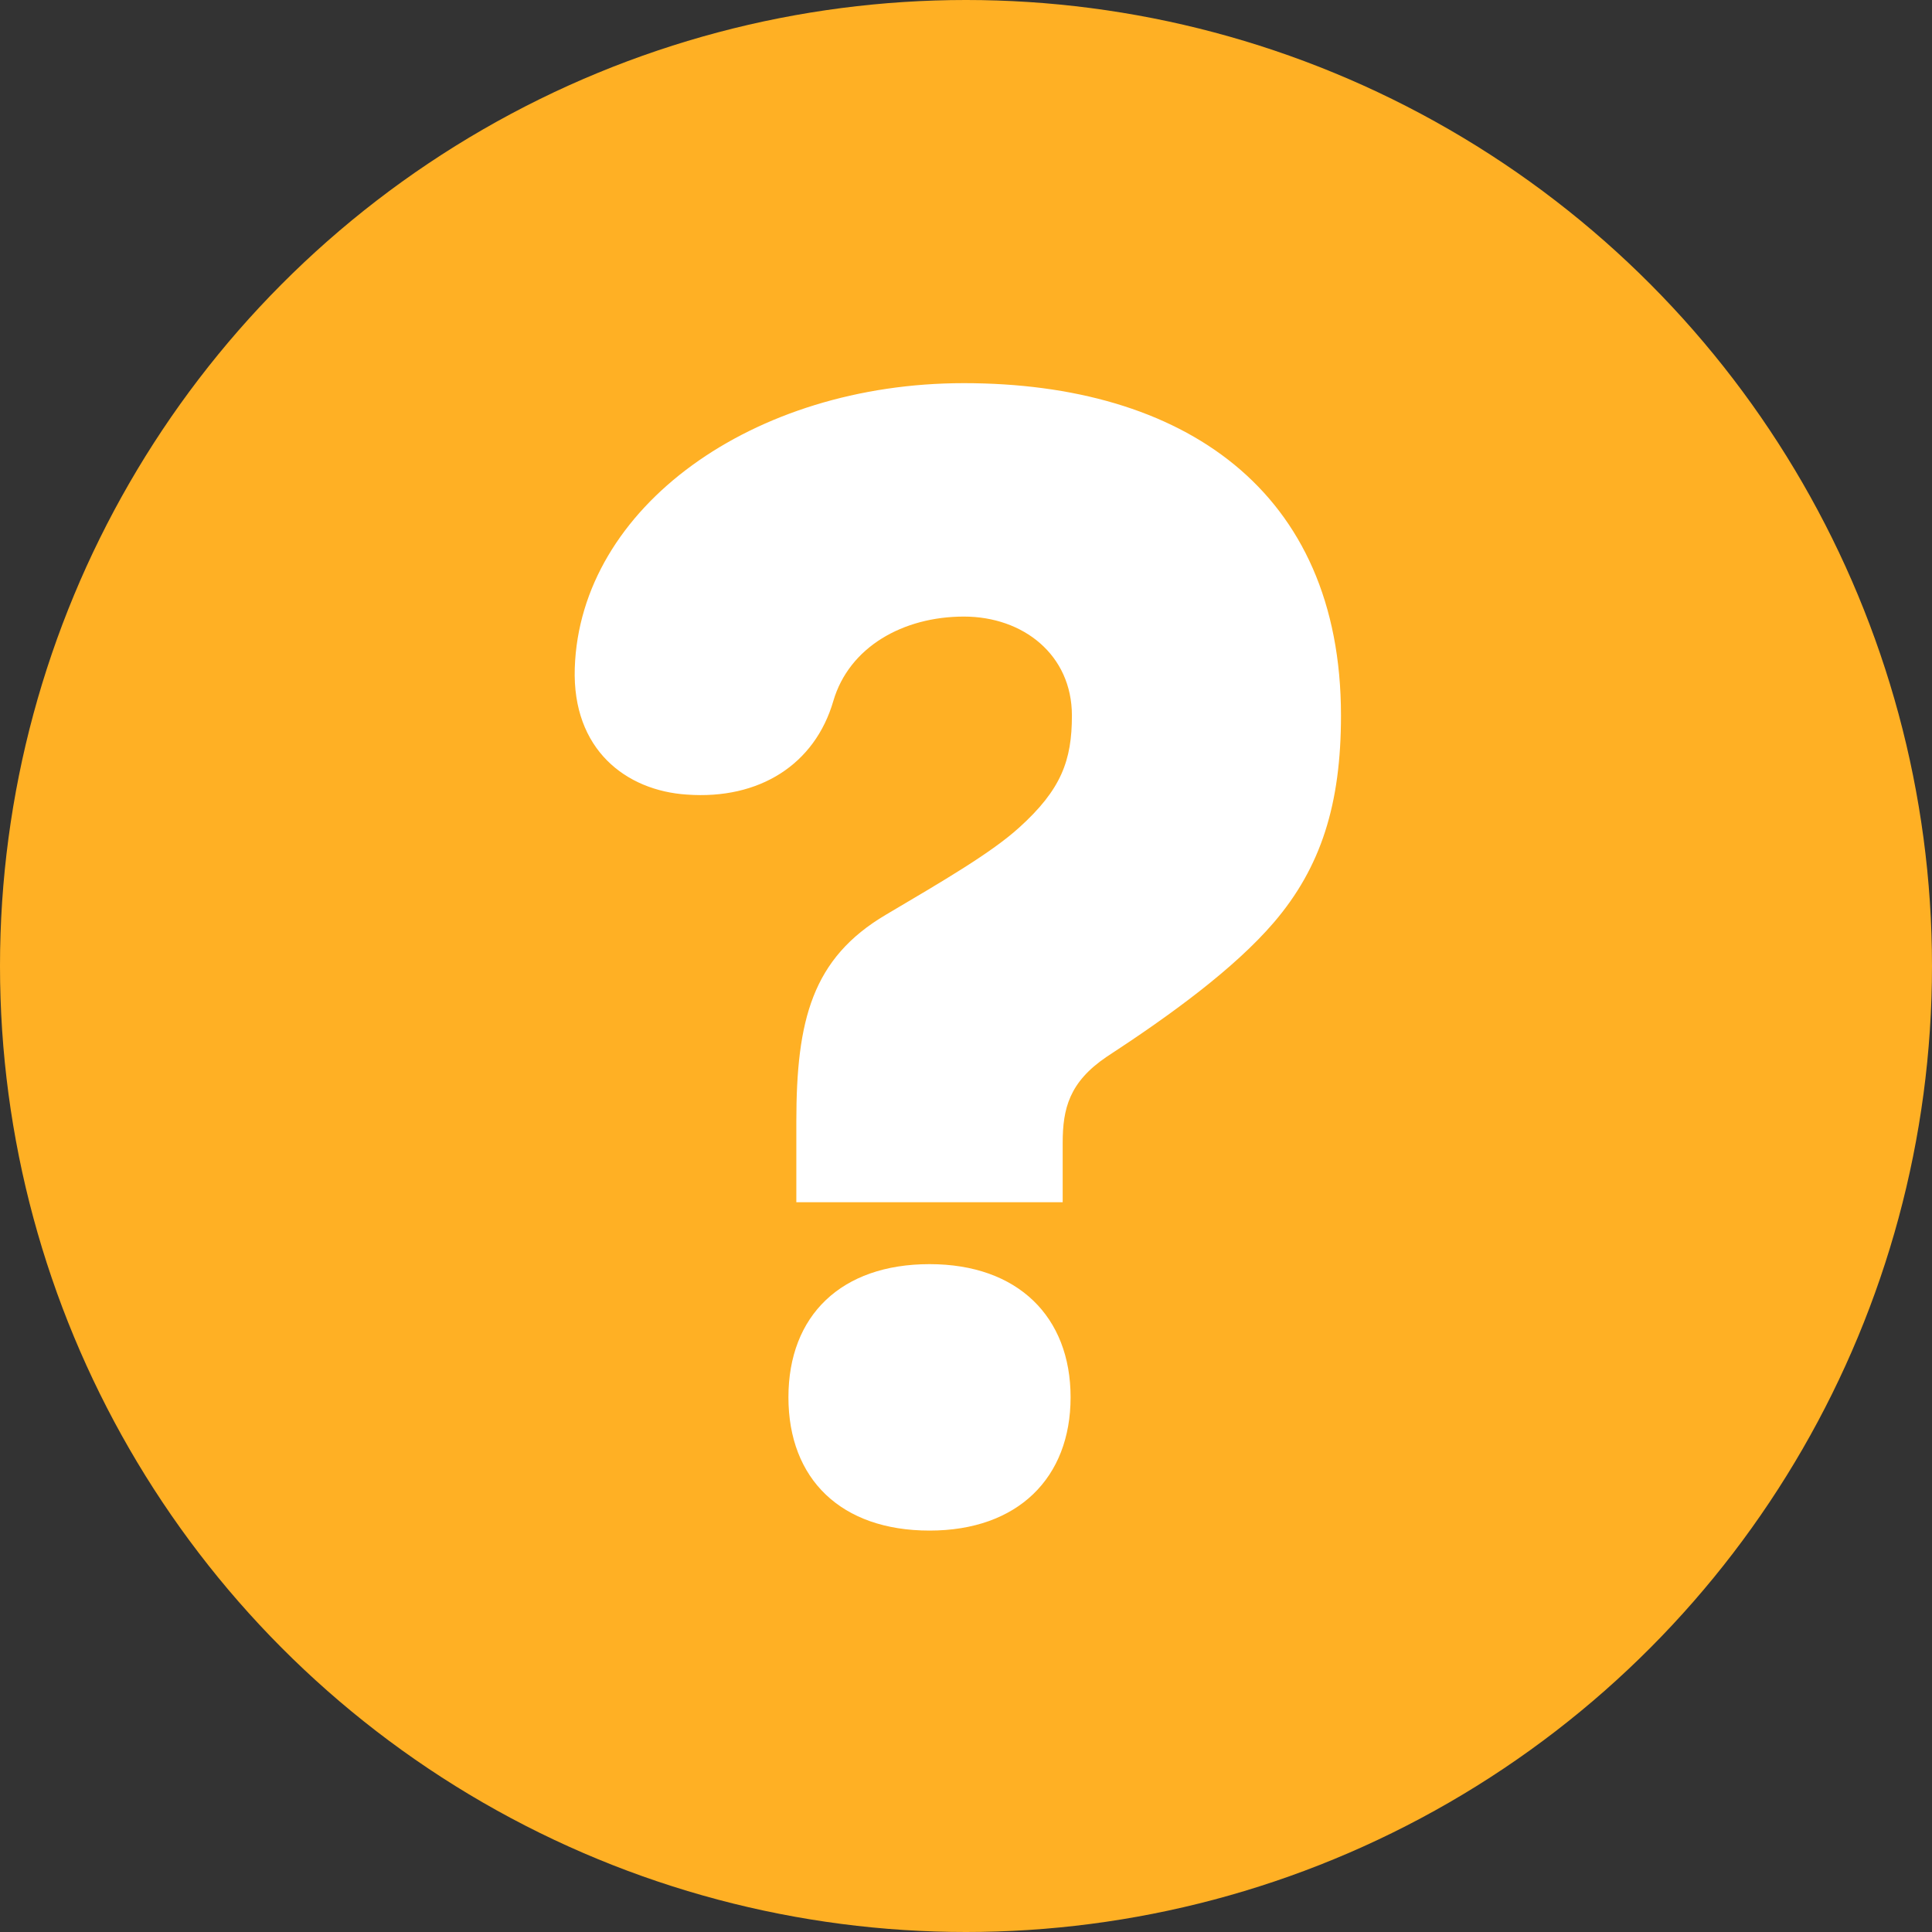
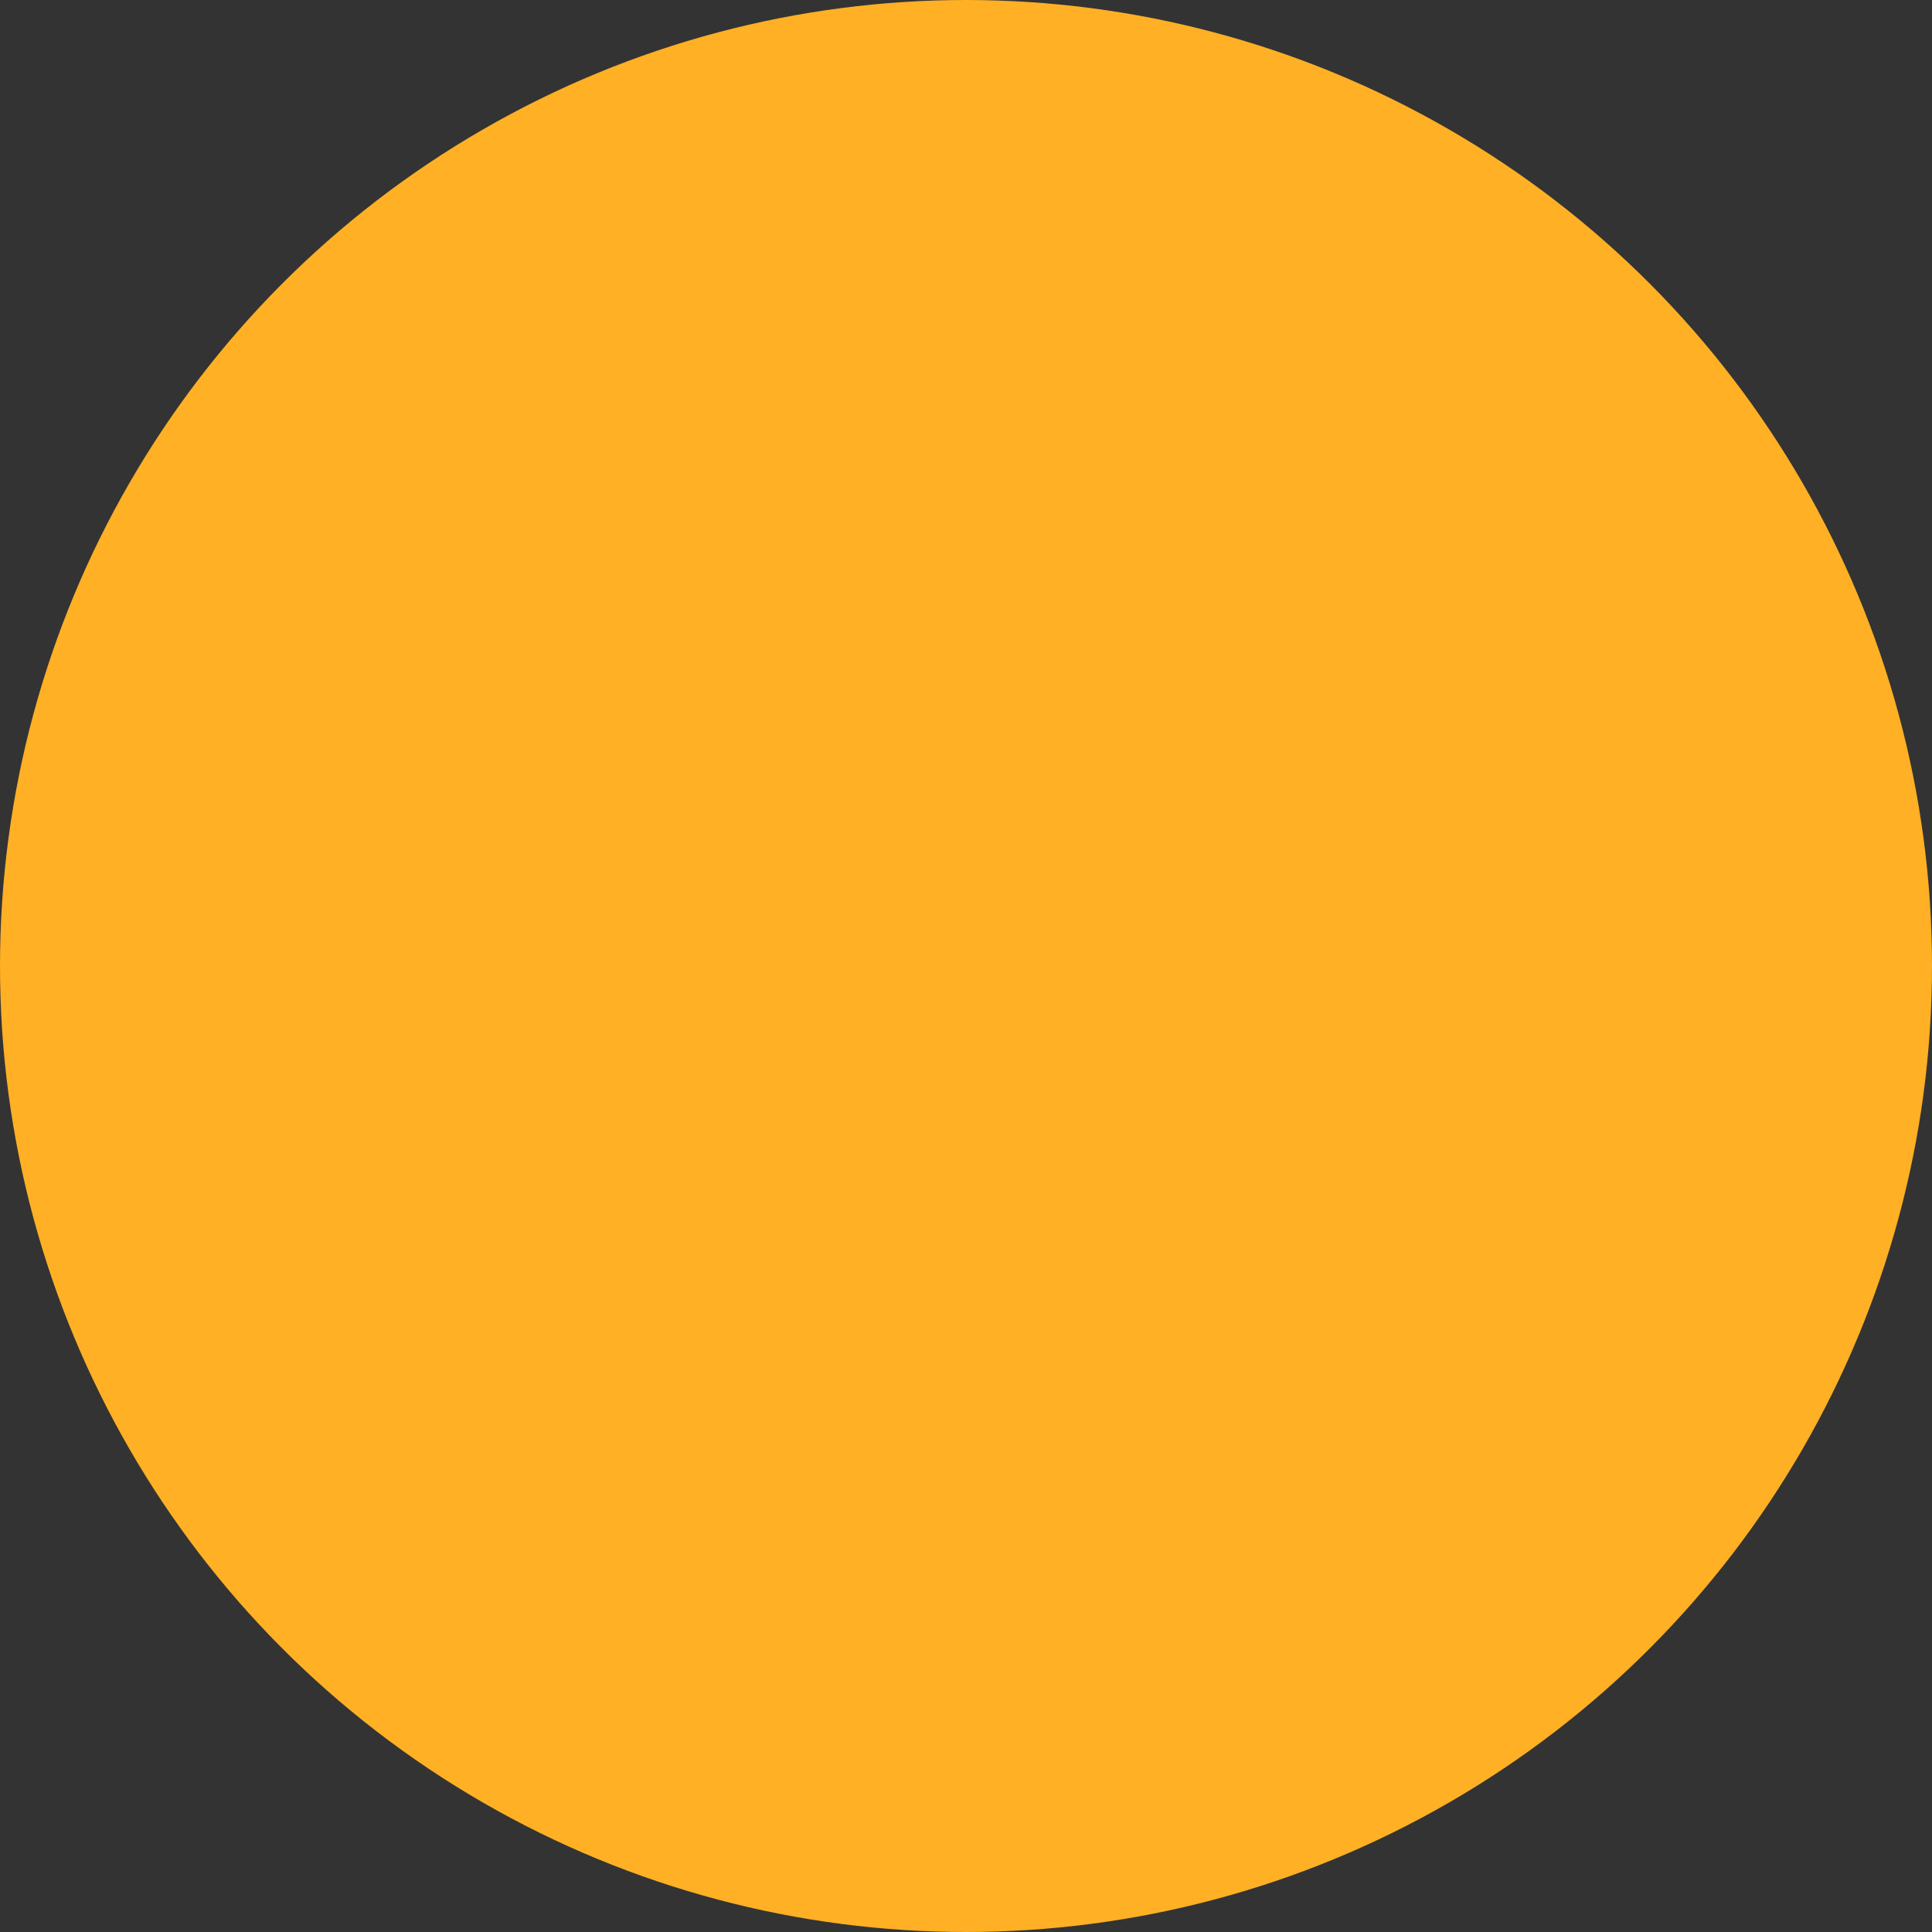
<svg xmlns="http://www.w3.org/2000/svg" width="22" height="22" viewBox="0 0 22 22">
  <rect x="0" y="0" width="22" height="22" fill="#333333" stroke="none" />
  <g fill="none" fill-rule="evenodd">
    <path d="M0 0h22v22H0z" />
    <g>
      <circle fill="#FFB024" cx="11" cy="11" r="11" />
-       <path d="M10.585 14.395c1.006 0 1.606.6 1.606 1.516 0 .917-.6 1.518-1.606 1.518-1.007 0-1.607-.586-1.607-1.518 0-.93.6-1.516 1.607-1.516zm-1.517-.705v-.917c0-1.157.18-1.861 1.02-2.357.662-.391 1.203-.707 1.517-.992.481-.434.601-.766.601-1.276 0-.691-.554-1.127-1.23-1.127-.692 0-1.307.346-1.487.962-.21.721-.841 1.125-1.668 1.065-.69-.045-1.306-.51-1.276-1.44.06-1.833 2.028-3.245 4.43-3.245 2.493 0 4.295 1.217 4.295 3.785 0 1.006-.225 1.727-.766 2.358-.45.524-1.17 1.05-1.907 1.531-.42.286-.496.586-.496.976v.677H9.068z" fill="#FFF" />
    </g>
  </g>
</svg>